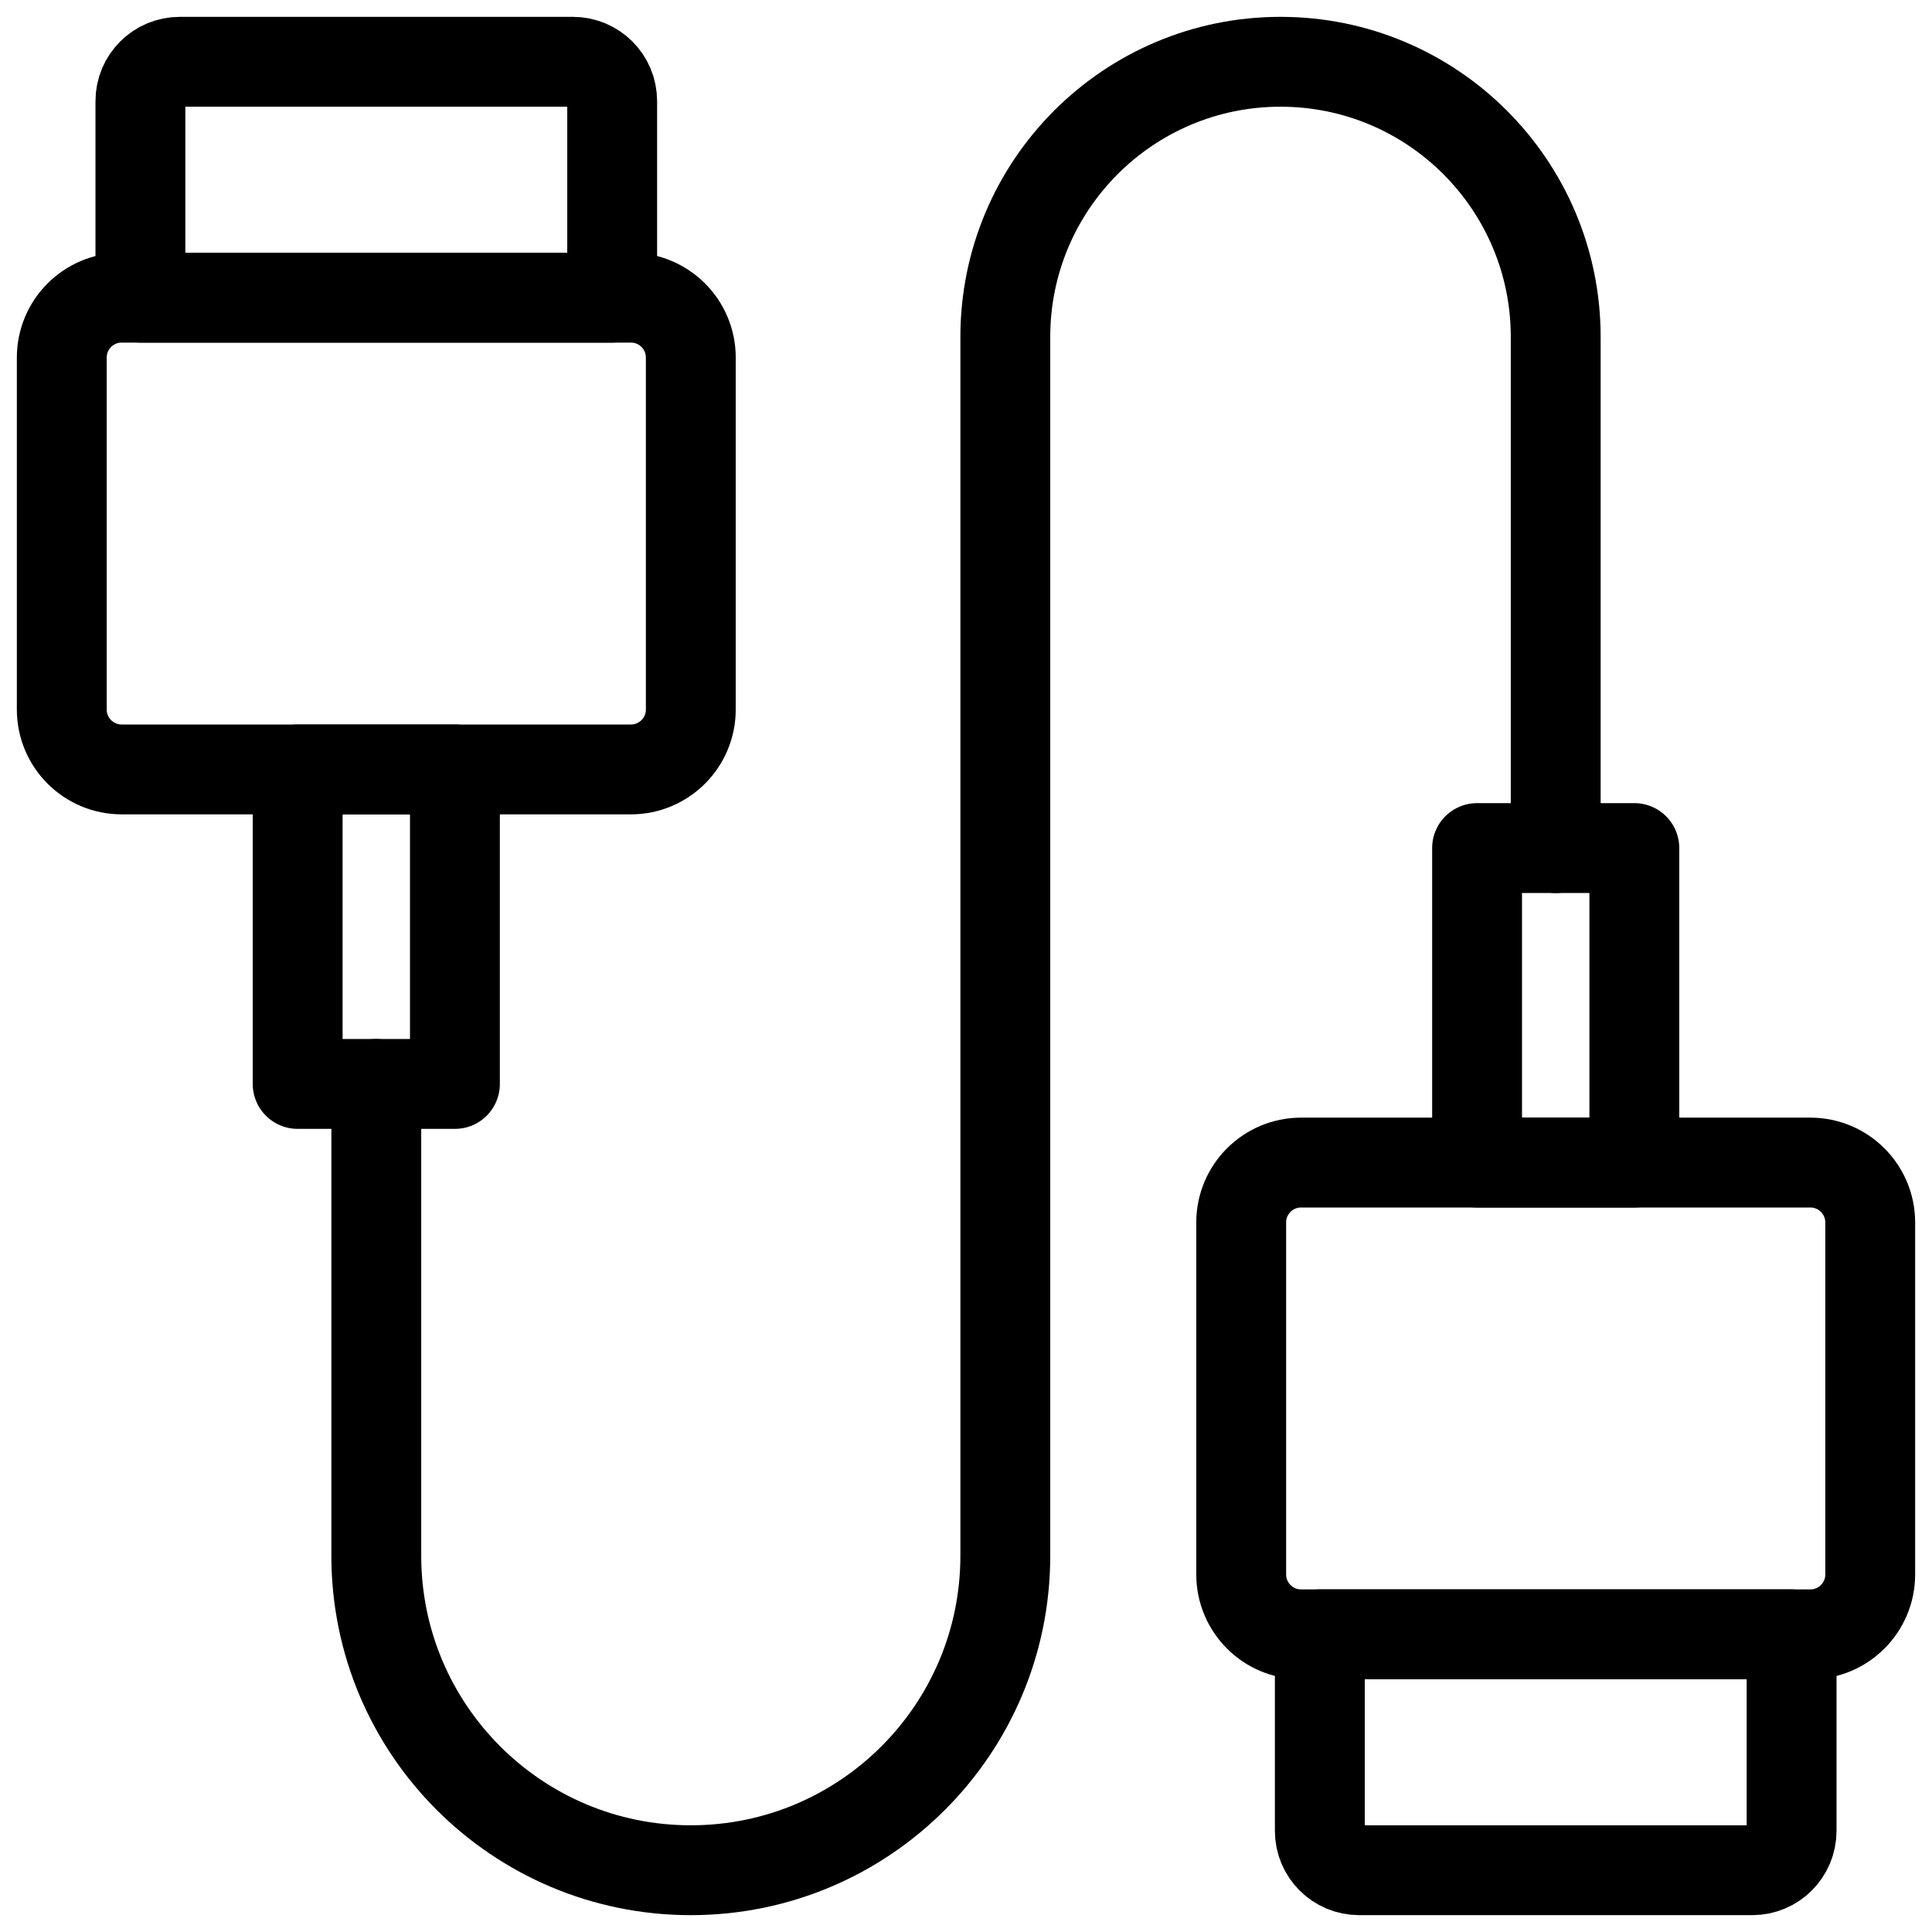
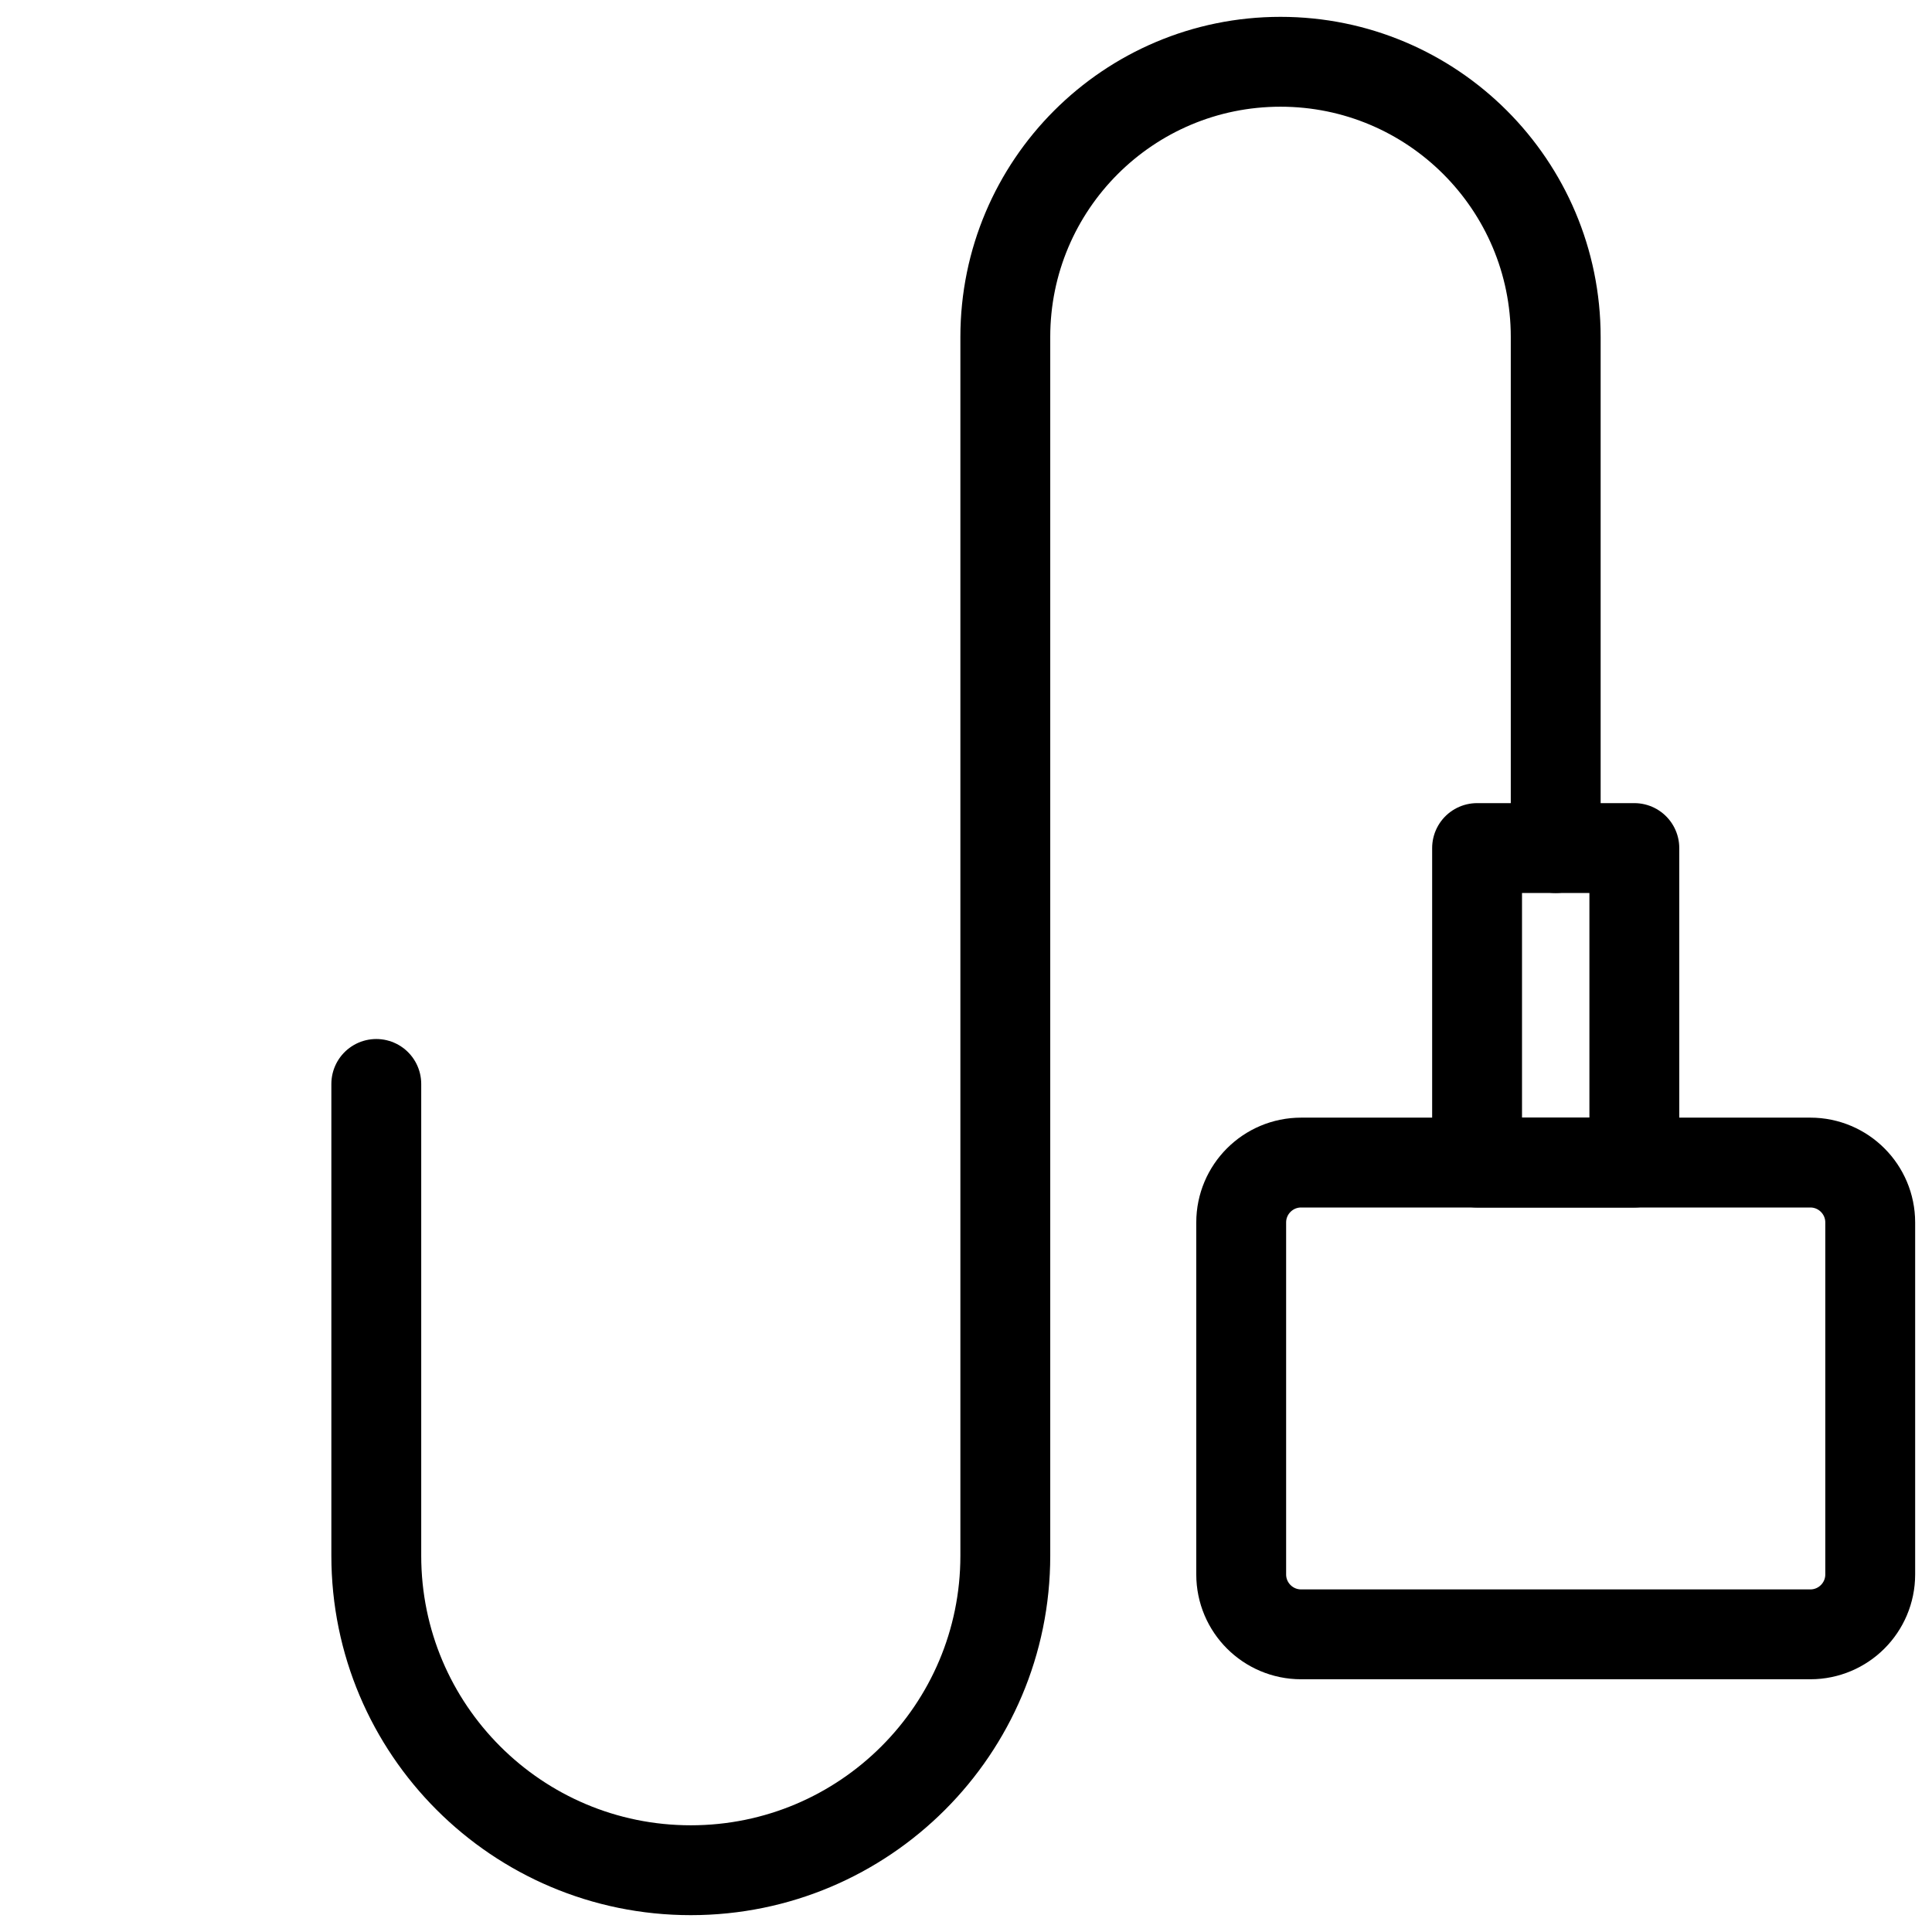
<svg xmlns="http://www.w3.org/2000/svg" width="86" height="86" viewBox="0 0 86 86" fill="none">
-   <path fill-rule="evenodd" clip-rule="evenodd" d="M2.75 15.917C2.75 14.444 3.944 13.25 5.417 13.25H28.083C29.556 13.25 30.75 14.444 30.75 15.917V31.583C30.75 33.056 29.556 34.25 28.083 34.25H5.417C3.944 34.25 2.75 33.056 2.75 31.583V15.917Z" stroke="black" stroke-width="4" stroke-linecap="round" stroke-linejoin="round" />
-   <path fill-rule="evenodd" clip-rule="evenodd" d="M8 2.75H25.5C26.466 2.75 27.25 3.534 27.25 4.5V13.25H6.25V4.5C6.25 3.534 7.034 2.75 8 2.75Z" stroke="black" stroke-width="4" stroke-linecap="round" stroke-linejoin="round" />
  <path fill-rule="evenodd" clip-rule="evenodd" d="M83.25 70.083C83.25 71.556 82.056 72.75 80.583 72.75H57.917C56.444 72.75 55.25 71.556 55.25 70.083V54.417C55.25 52.944 56.444 51.75 57.917 51.75H80.583C82.056 51.75 83.25 52.944 83.25 54.417V70.083Z" stroke="black" stroke-width="4" stroke-linecap="round" stroke-linejoin="round" />
-   <path fill-rule="evenodd" clip-rule="evenodd" d="M78 83.25H60.5C59.533 83.25 58.75 82.466 58.75 81.5V72.75H79.75V81.5C79.75 82.466 78.966 83.25 78 83.25Z" stroke="black" stroke-width="4" stroke-linecap="round" stroke-linejoin="round" />
-   <path fill-rule="evenodd" clip-rule="evenodd" d="M13.25 34.25H20.25V48.25H13.25V34.25Z" stroke="black" stroke-width="4" stroke-linecap="round" stroke-linejoin="round" />
  <path fill-rule="evenodd" clip-rule="evenodd" d="M65.75 37.75H72.75V51.75H65.75V37.75Z" stroke="black" stroke-width="4" stroke-linecap="round" stroke-linejoin="round" />
  <path d="M16.75 48.25V69.25C16.75 76.982 23.018 83.25 30.75 83.25C38.482 83.25 44.75 76.982 44.75 69.25V15C44.75 8.235 50.234 2.75 57 2.75C63.766 2.75 69.25 8.235 69.25 15V37.75" stroke="black" stroke-width="4" stroke-linecap="round" stroke-linejoin="round" />
</svg>